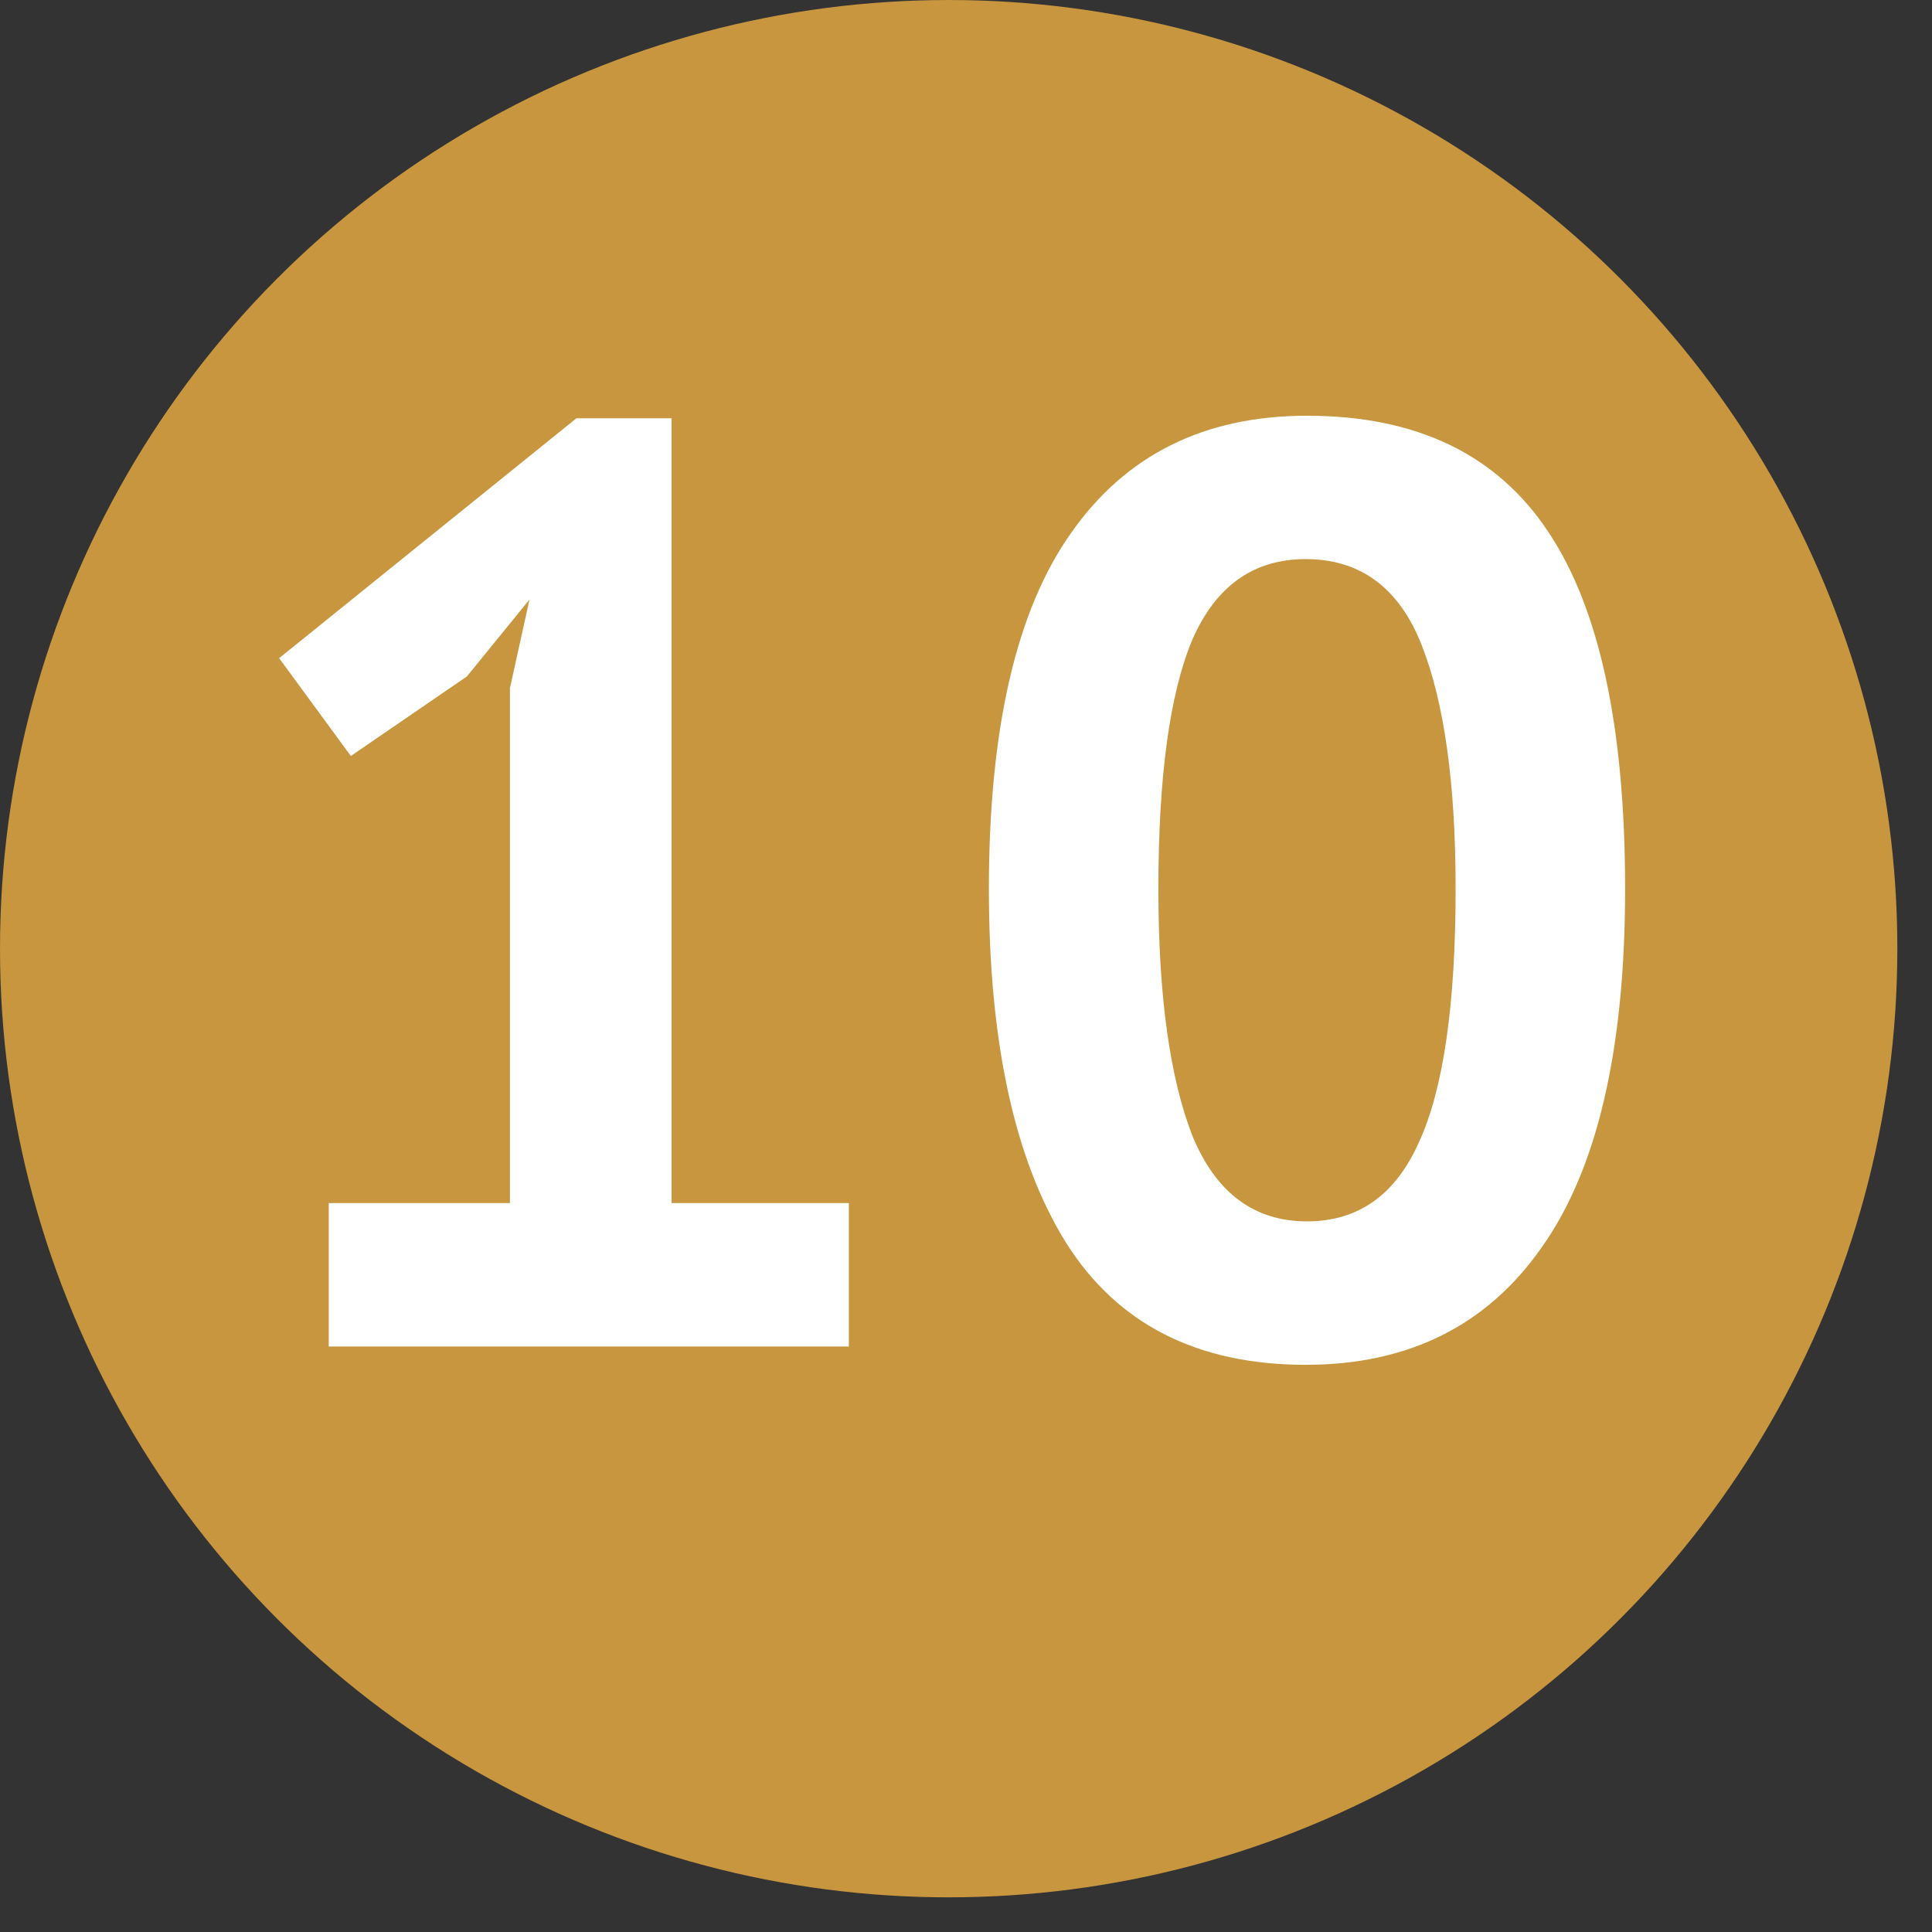
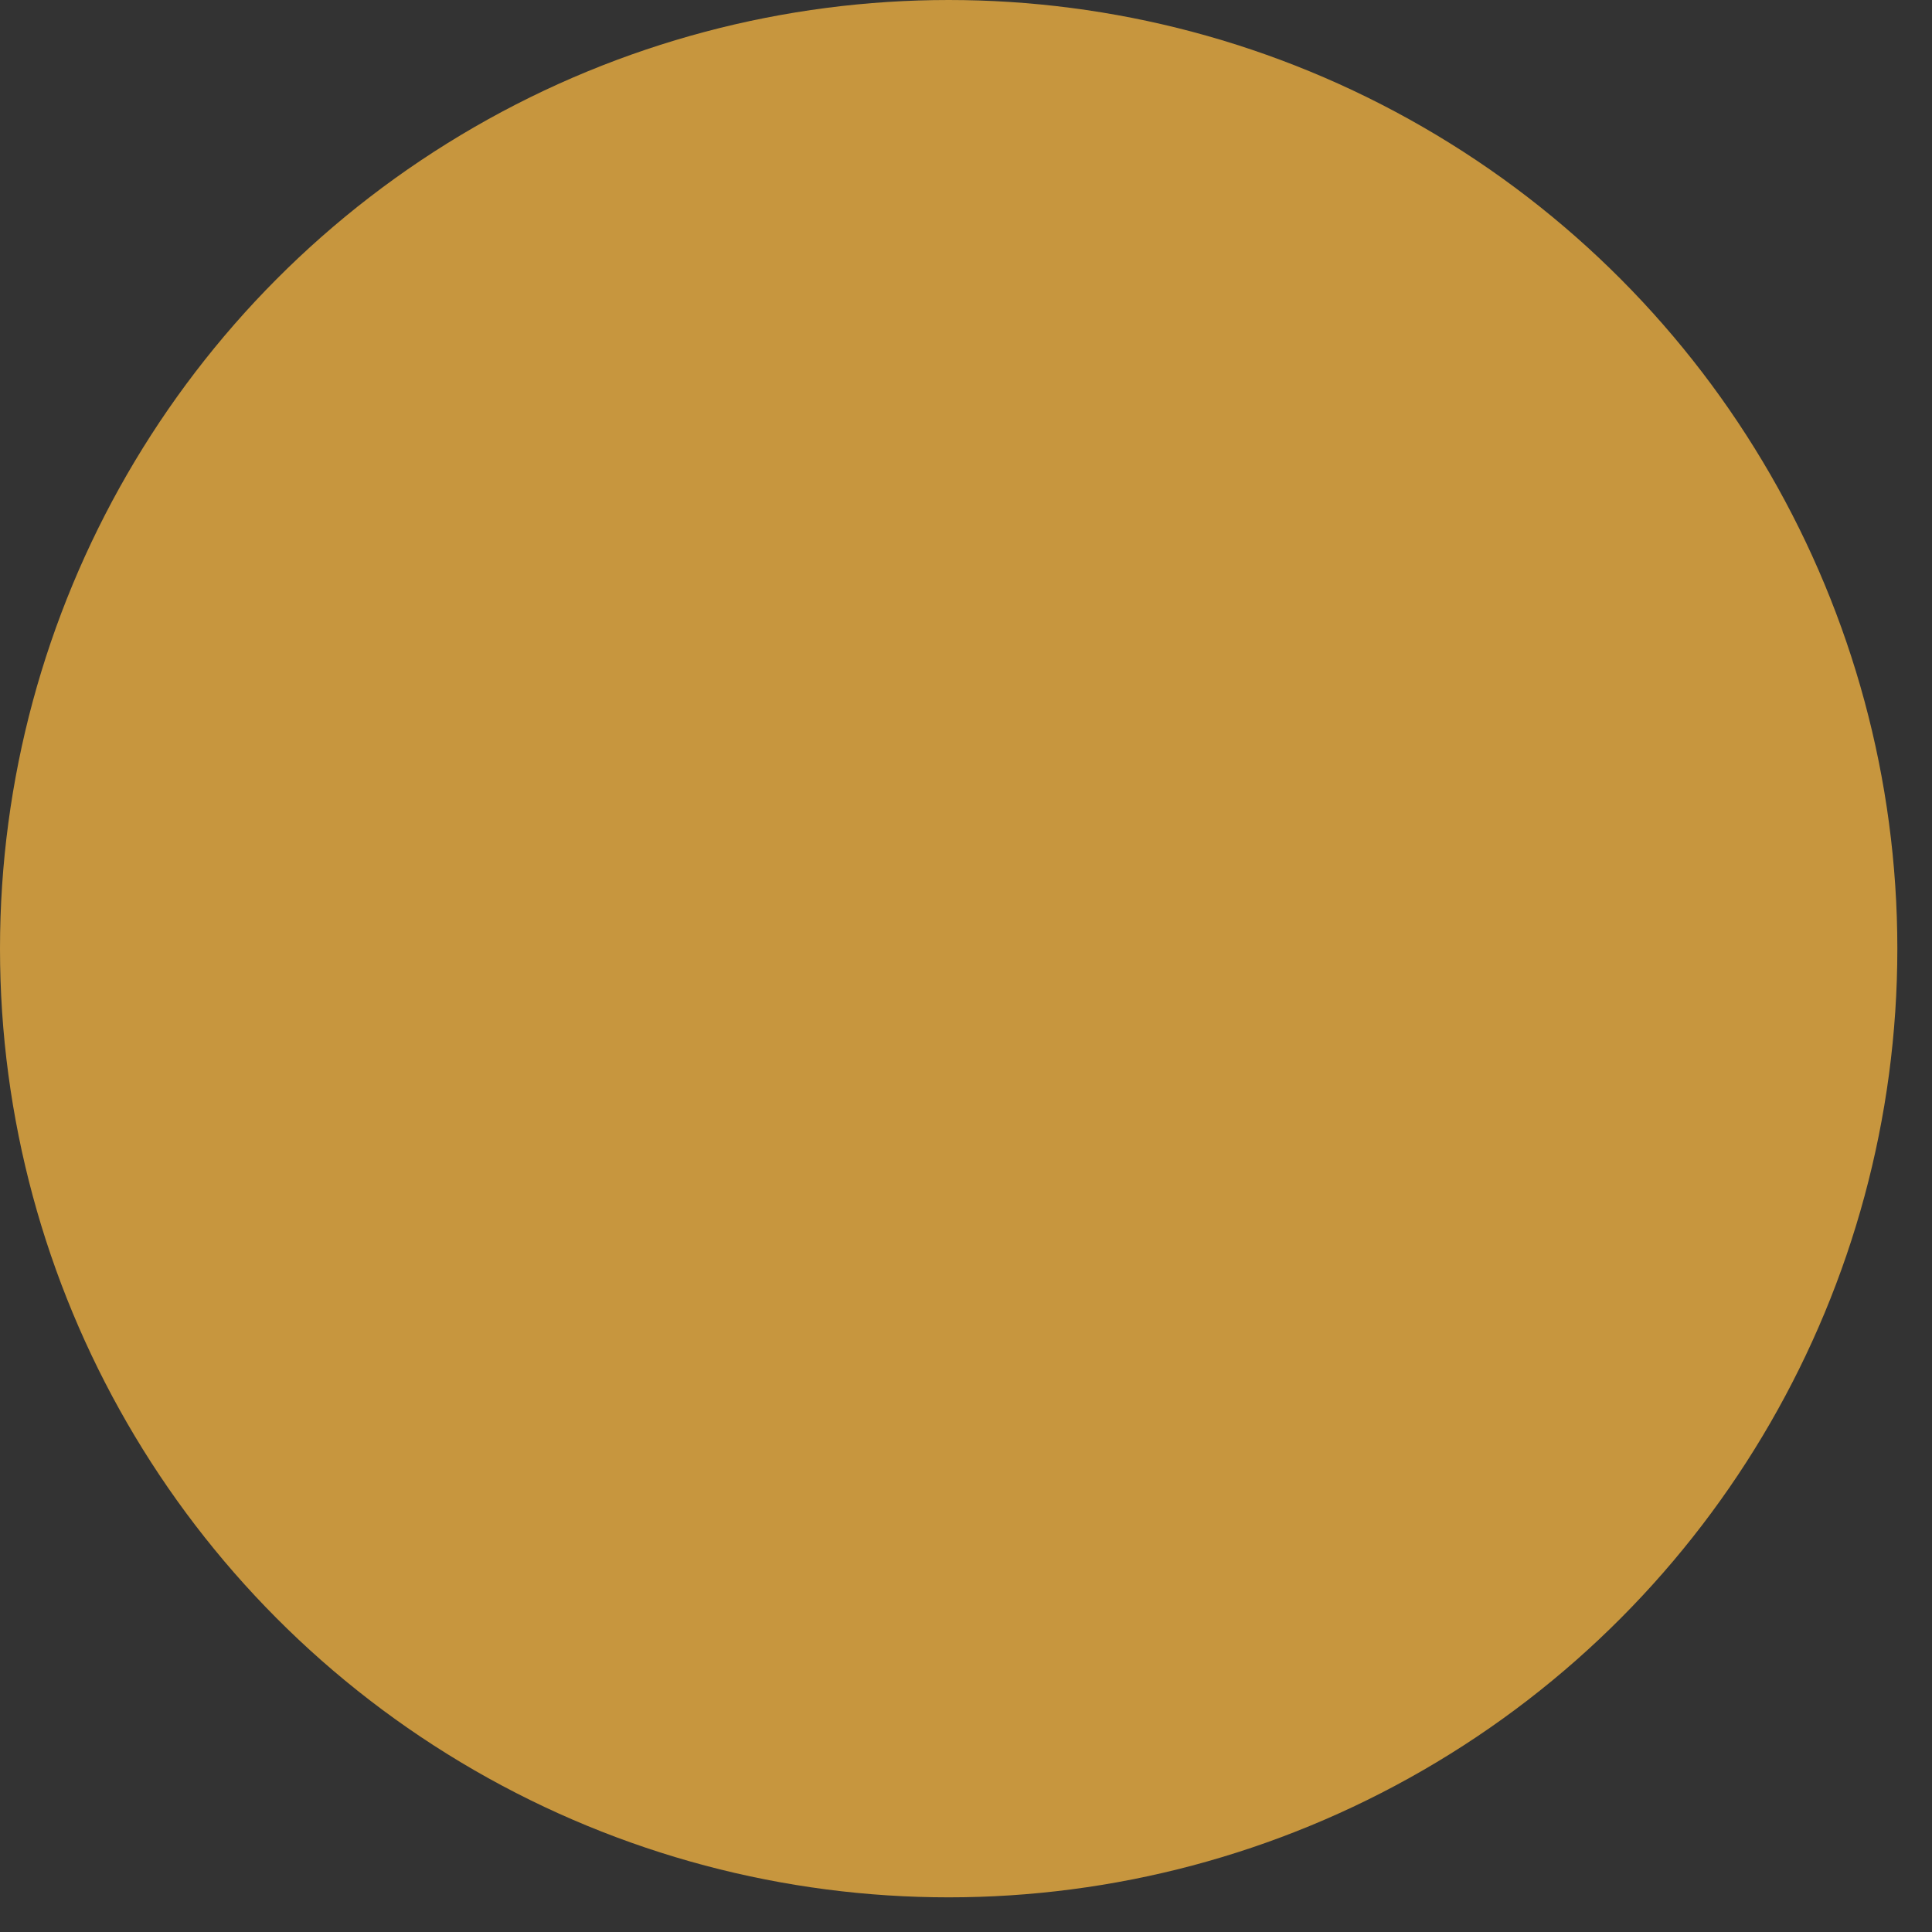
<svg xmlns="http://www.w3.org/2000/svg" width="33" height="33" viewBox="0 0 33 33" fill="none">
  <rect x="0" y="0" width="33" height="33" fill="#333333" stroke="none" />
  <circle cx="16.204" cy="16.204" r="16.204" fill="#C7963E" />
  <mask id="mask0_2035_109" style="mask-type:alpha" maskUnits="userSpaceOnUse" x="0" y="0" width="33" height="33">
    <circle cx="16.204" cy="16.204" r="16.204" fill="#C7963E" />
  </mask>
  <g mask="url(#mask0_2035_109)">
-     <path d="M5.615 20.55H8.71V11.755L9.044 10.24L7.975 11.554L5.993 12.913L4.768 11.242L9.845 7.145H11.471V20.55H14.499V23H5.615V20.55ZM16.891 15.184C16.891 12.452 17.358 10.426 18.294 9.105C19.229 7.769 20.572 7.101 22.324 7.101C24.195 7.101 25.568 7.761 26.444 9.082C27.32 10.389 27.758 12.423 27.758 15.184C27.758 17.93 27.282 19.971 26.332 21.308C25.397 22.644 24.054 23.312 22.302 23.312C20.446 23.312 19.08 22.614 18.204 21.219C17.329 19.808 16.891 17.797 16.891 15.184ZM19.786 15.184C19.786 16.995 19.979 18.398 20.364 19.393C20.765 20.372 21.419 20.862 22.324 20.862C23.2 20.862 23.838 20.41 24.239 19.504C24.655 18.598 24.863 17.158 24.863 15.184C24.863 13.388 24.67 12 24.284 11.02C23.898 10.04 23.237 9.55 22.302 9.55C21.411 9.55 20.765 10.01 20.364 10.931C19.979 11.851 19.786 13.269 19.786 15.184Z" fill="white" />
-   </g>
+     </g>
</svg>